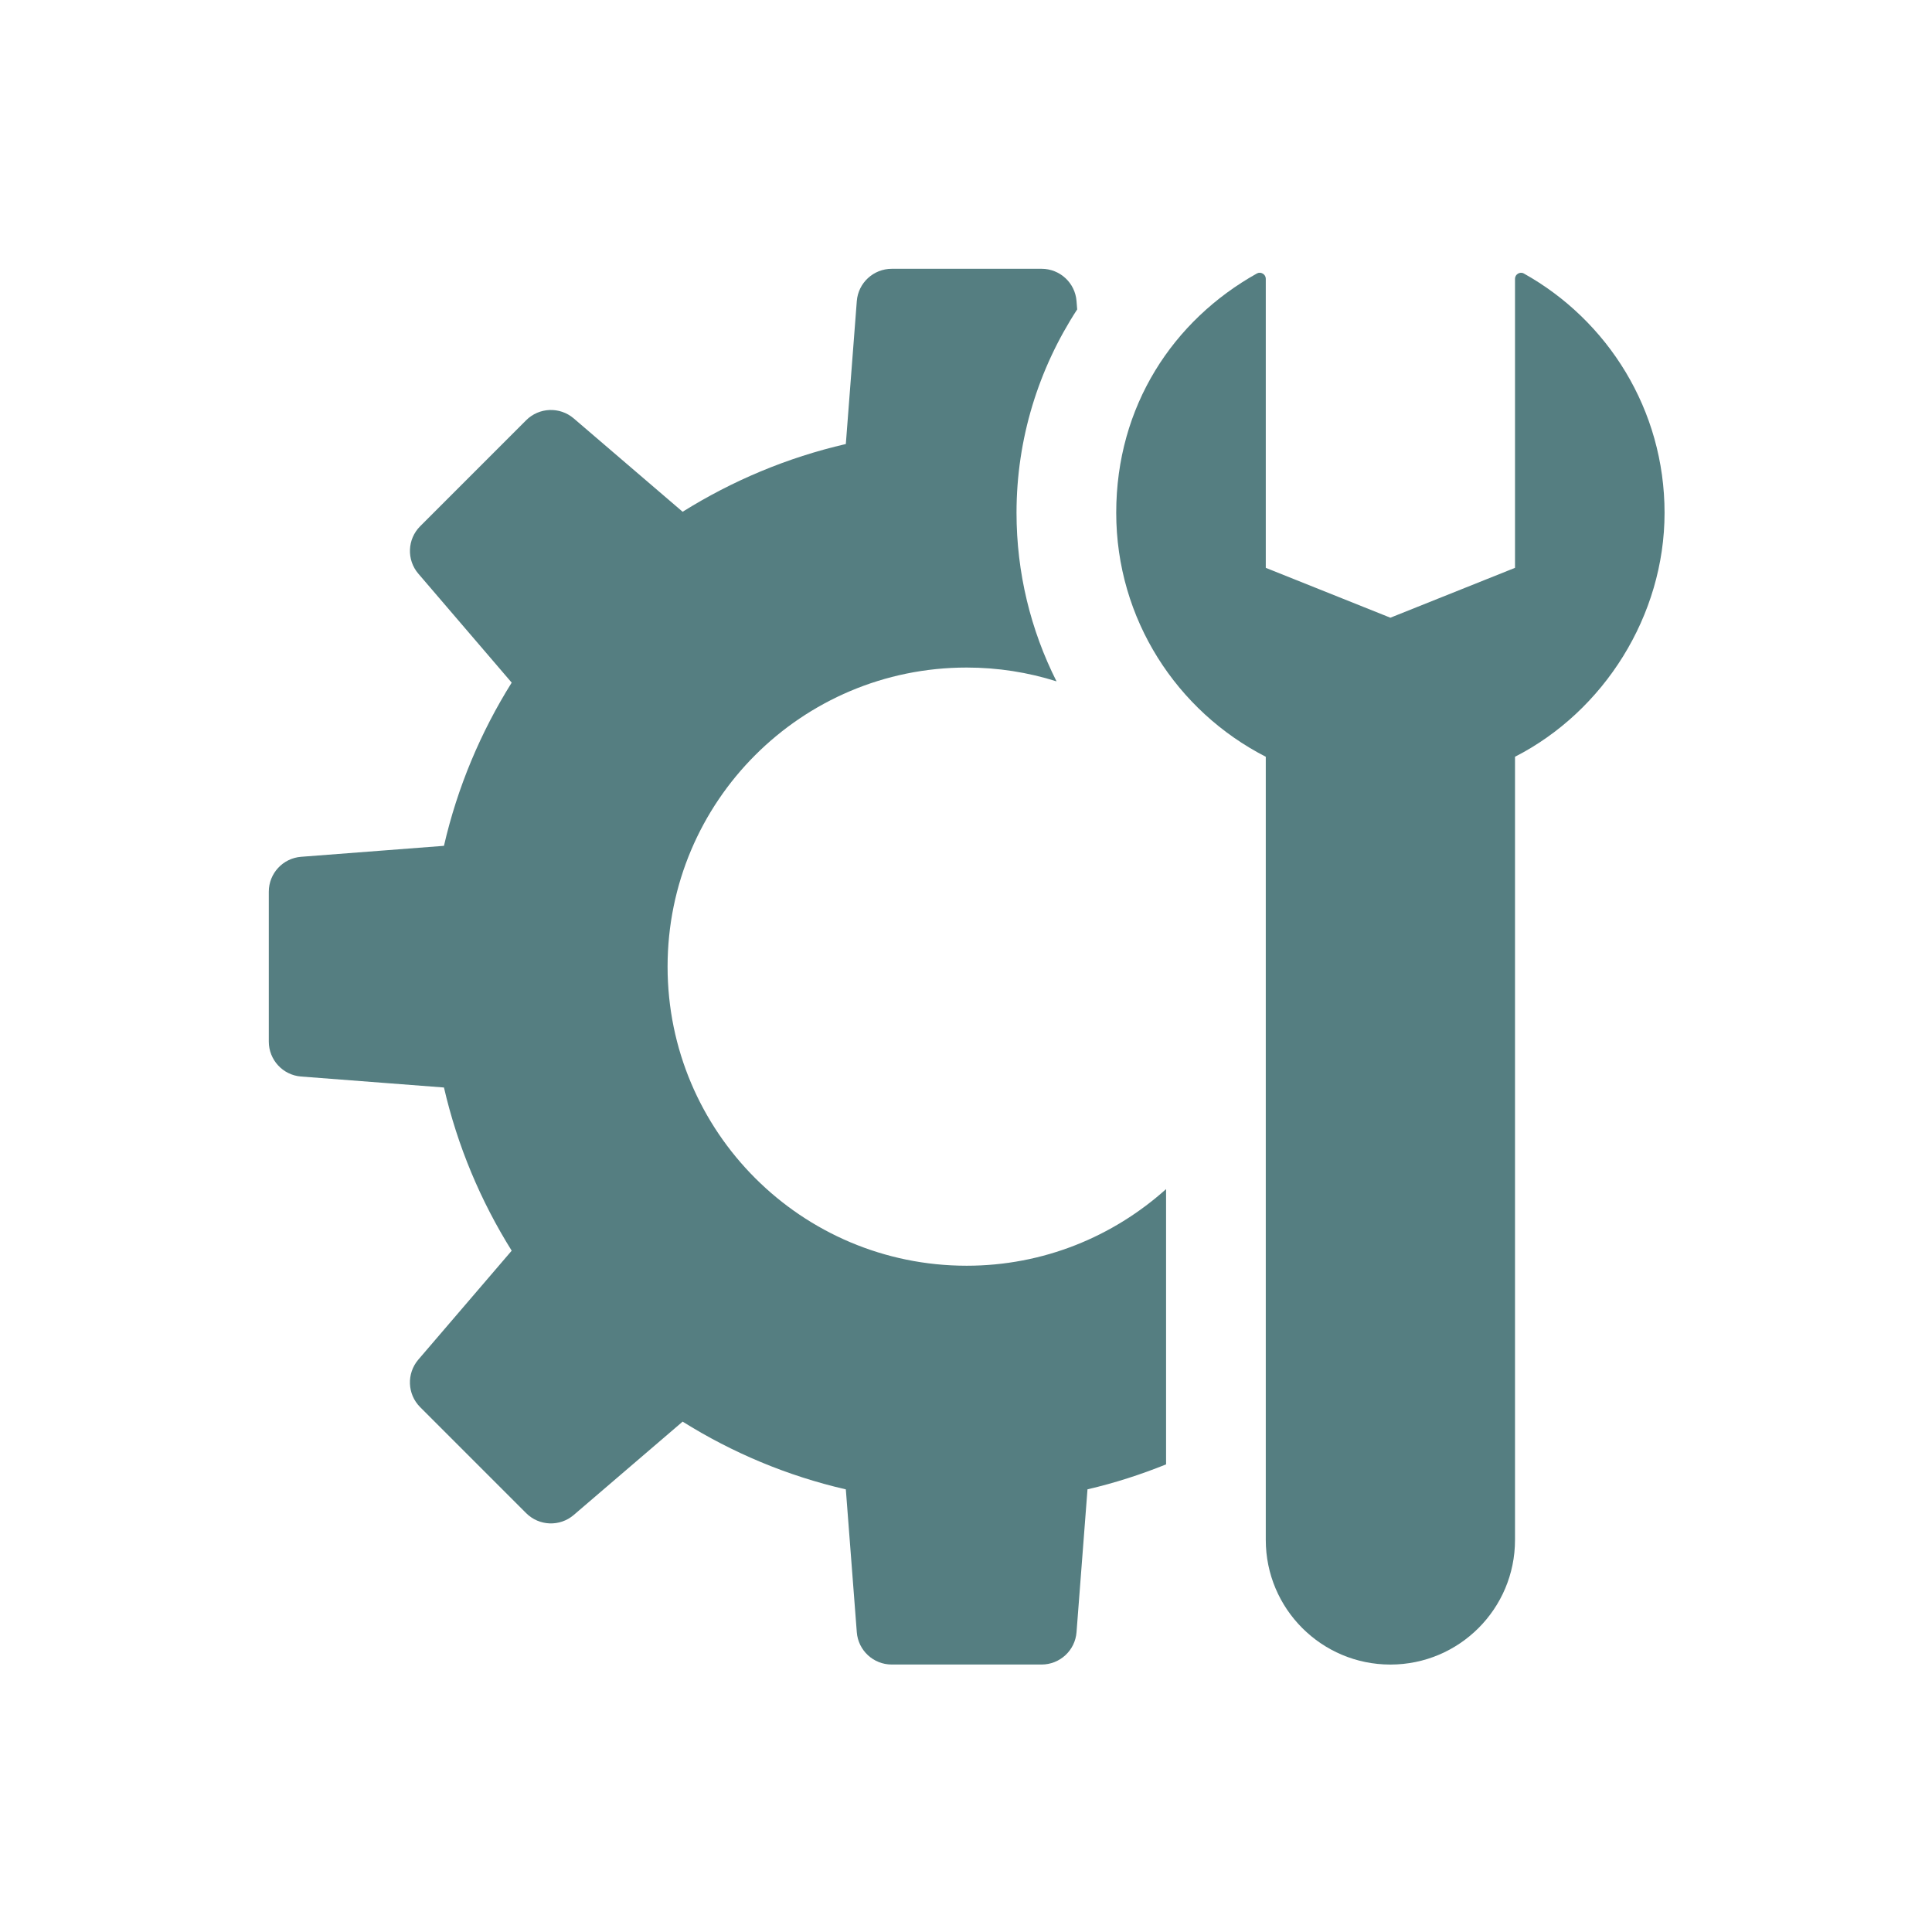
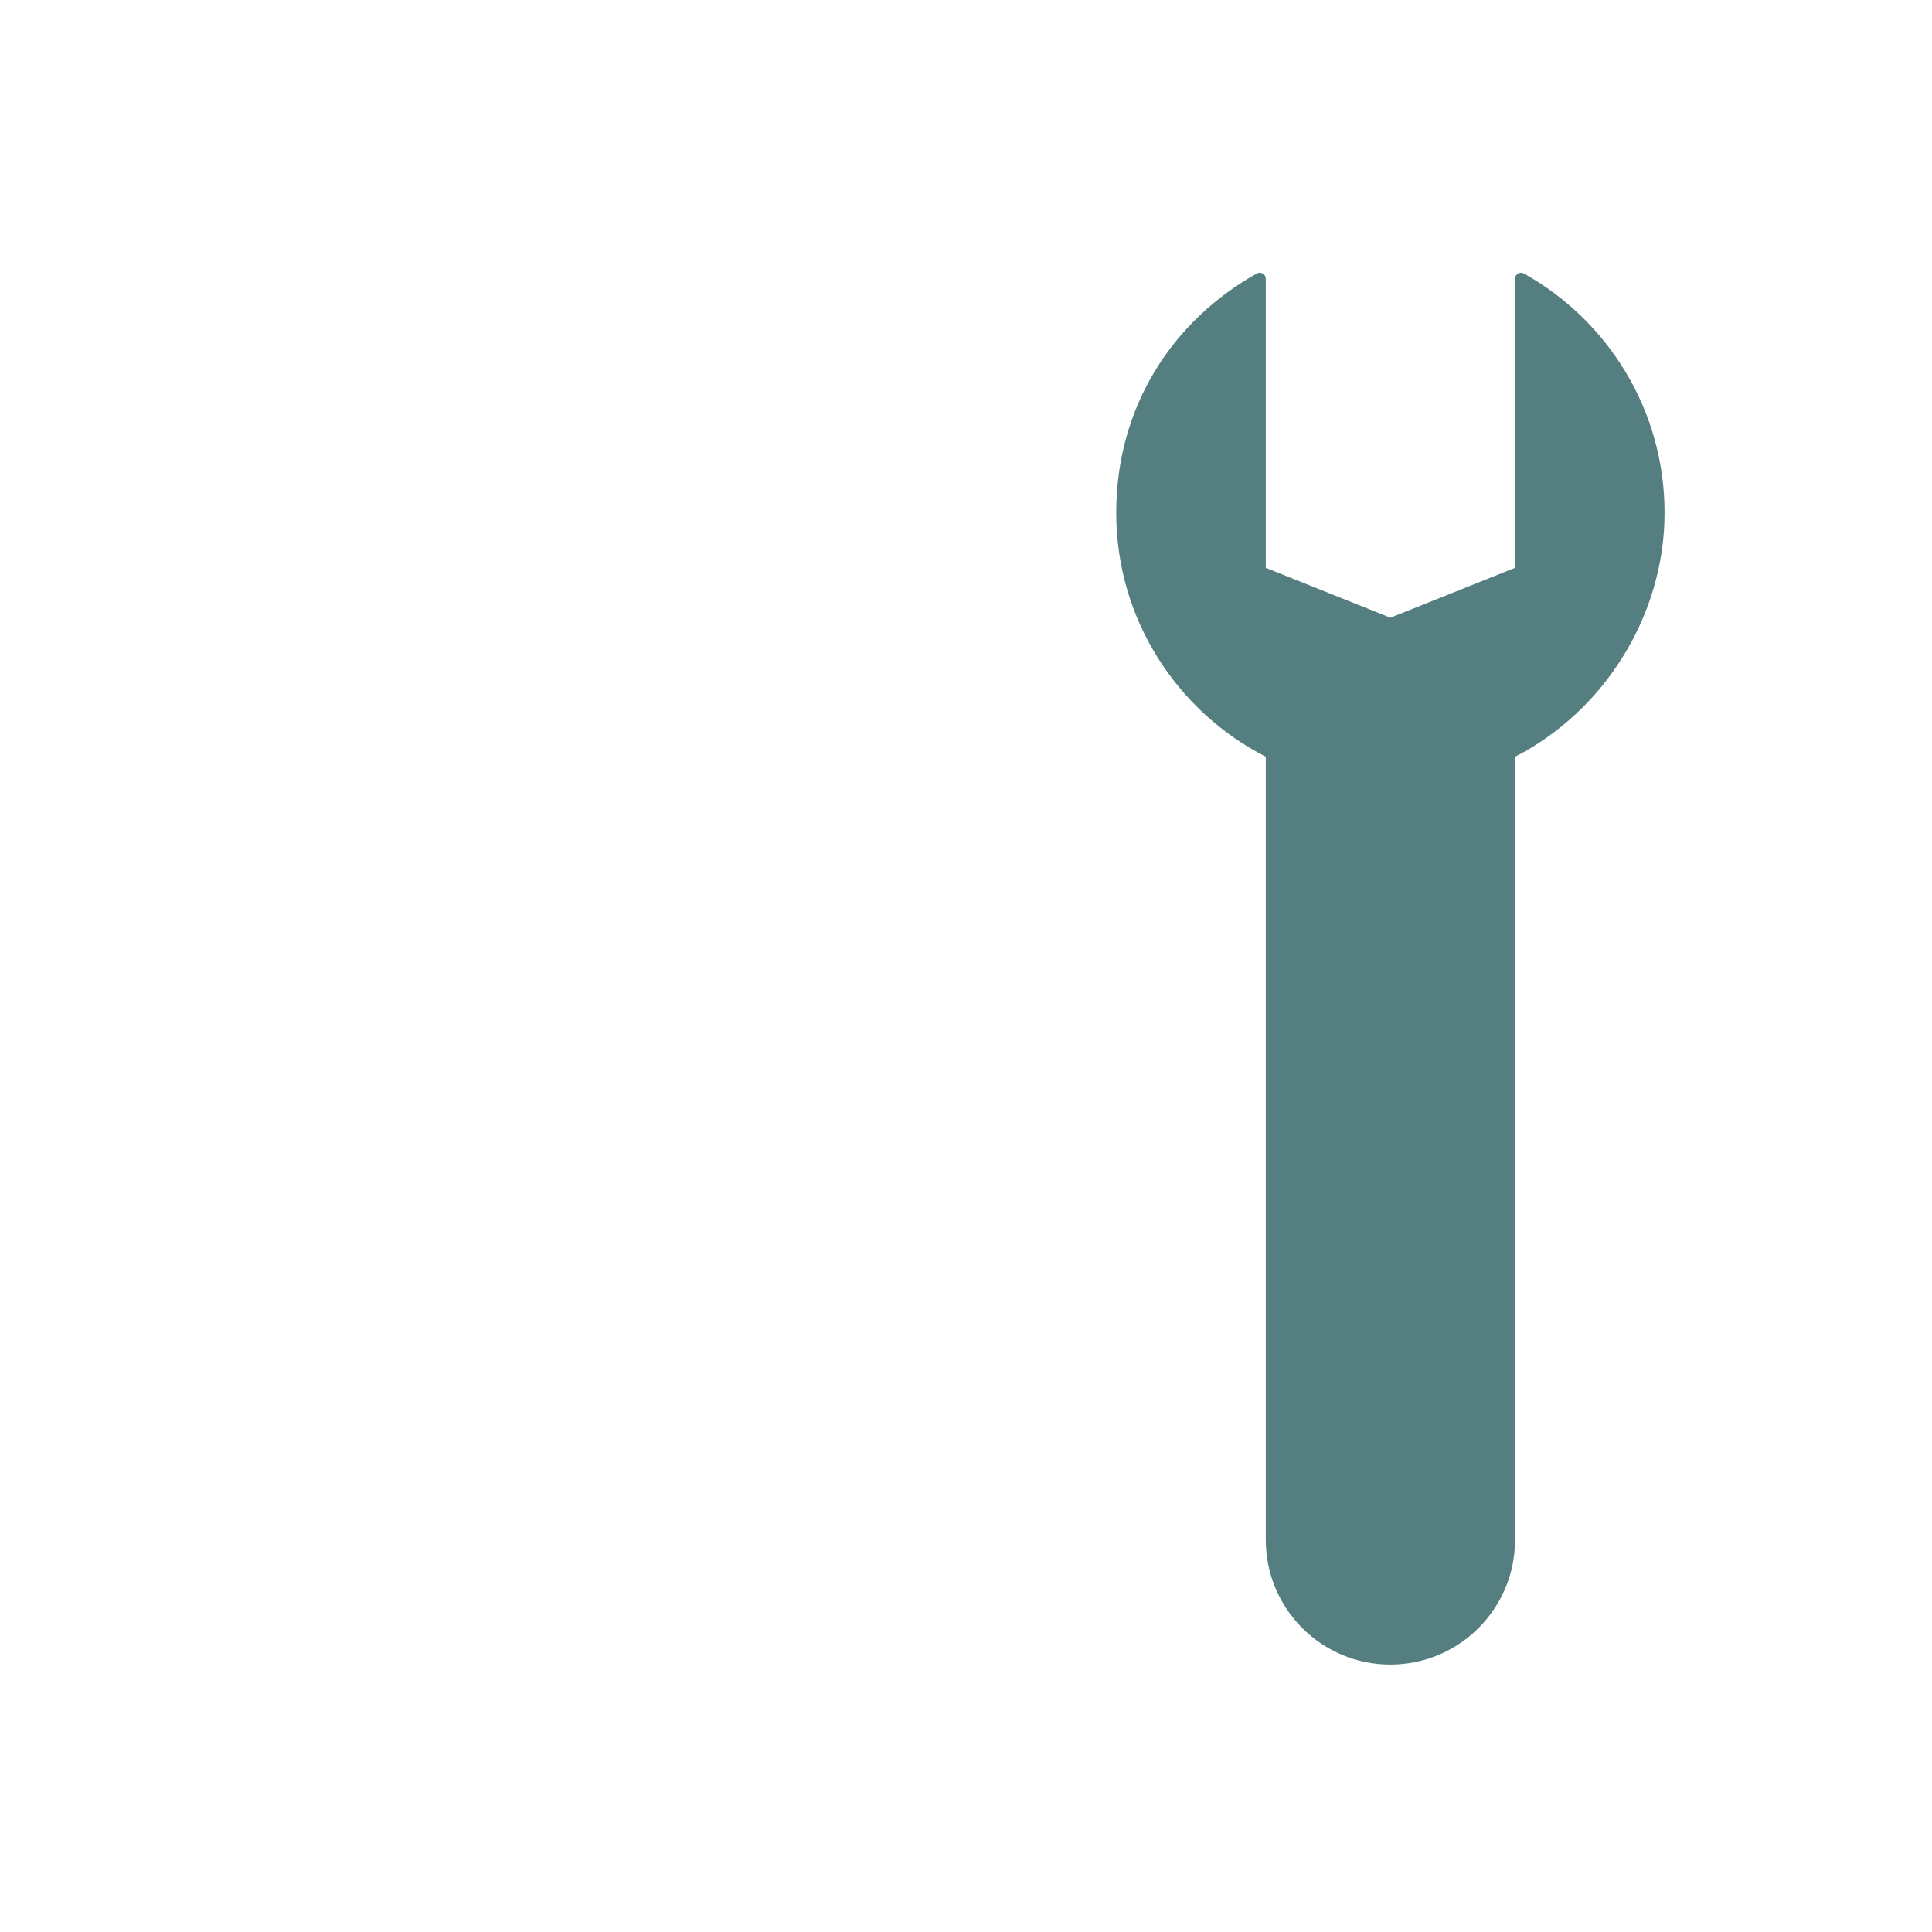
<svg xmlns="http://www.w3.org/2000/svg" width="115" height="115" viewBox="0 0 115 115" fill="none">
-   <path d="M69.409 87.166C67.901 87.772 66.343 88.278 64.732 88.65L64.079 97.154C63.996 98.24 63.089 99.079 61.999 99.079H53.077C51.989 99.079 51.083 98.24 51 97.157L50.347 88.653C46.853 87.849 43.586 86.469 40.633 84.621L34.15 90.178C33.322 90.887 32.092 90.839 31.319 90.069L25.011 83.76C24.24 82.989 24.194 81.757 24.901 80.929L30.458 74.446C28.612 71.493 27.234 68.228 26.426 64.732L17.922 64.079C16.839 63.996 16 63.089 16 61.999V53.077C16 51.989 16.839 51.083 17.922 51L26.426 50.347C27.23 46.853 28.61 43.586 30.458 40.633L24.903 34.15C24.194 33.326 24.242 32.092 25.011 31.323L31.319 25.014C32.088 24.245 33.322 24.197 34.15 24.905L40.633 30.462C43.586 28.616 46.851 27.237 50.347 26.43L51 17.925C51.083 16.839 51.99 16 53.081 16H62.002C63.091 16 63.996 16.839 64.079 17.922L64.118 18.417C61.816 21.95 60.507 26.117 60.507 30.523C60.507 34.089 61.35 37.508 62.889 40.557C61.2 40.023 59.402 39.735 57.54 39.735C47.707 39.735 39.737 47.705 39.737 57.538C39.737 67.371 47.707 75.341 57.54 75.341C62.106 75.341 66.256 73.607 69.409 70.78V87.164V87.166Z" fill="#557E81" />
  <path d="M90.179 45.045V91.663C90.179 95.76 86.858 99.081 82.761 99.081C78.665 99.081 75.344 95.76 75.344 91.663V45.045C70.062 42.342 66.442 36.862 66.442 30.52C66.442 24.178 69.824 19.065 74.821 16.275C75.05 16.151 75.344 16.328 75.344 16.589V33.8L82.761 36.768L90.179 33.8V16.591C90.179 16.33 90.473 16.151 90.702 16.278C95.699 19.067 99.081 24.393 99.081 30.524C99.081 36.656 95.46 42.345 90.179 45.045Z" fill="#557E81" />
</svg>